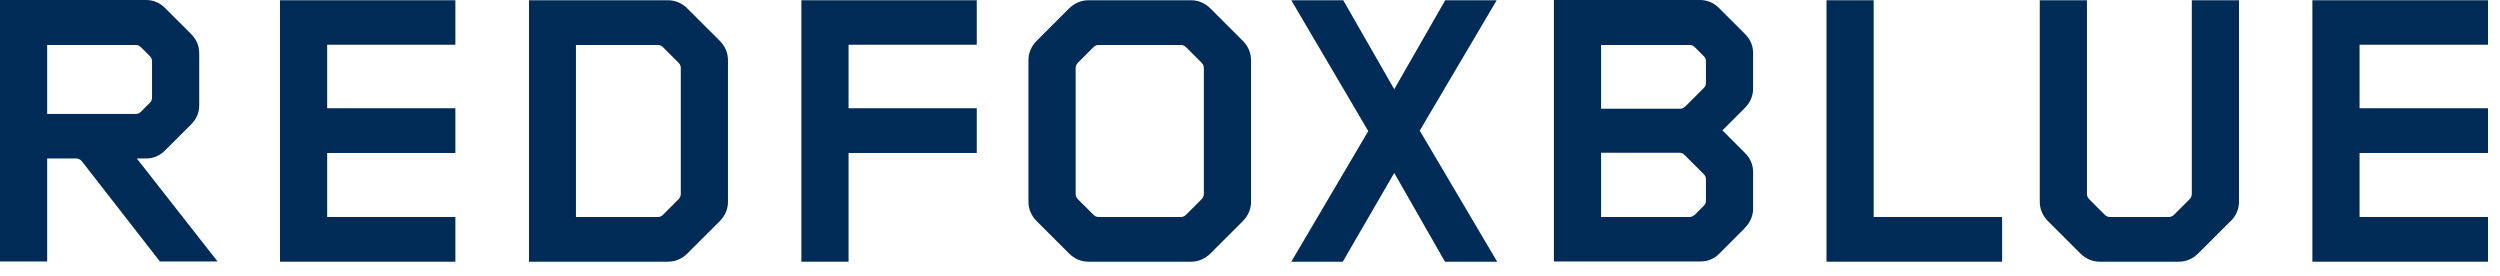
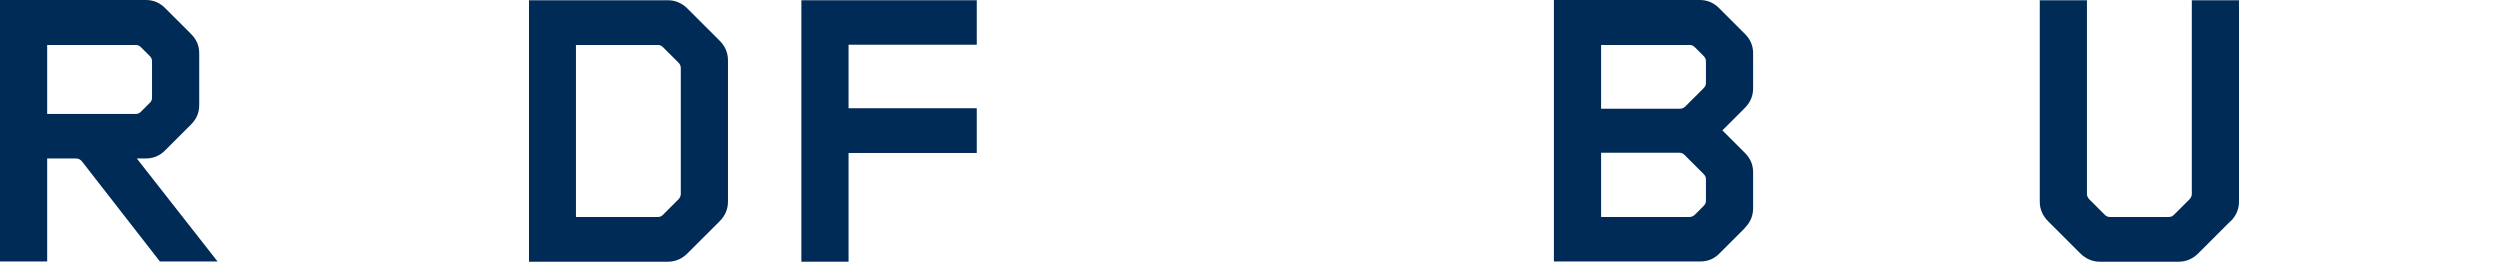
<svg xmlns="http://www.w3.org/2000/svg" width="163" height="18" viewBox="0 0 163 18" fill="none">
  <path d="M10.425 17.048L5.376 10.564C5.267 10.409 5.127 10.331 4.941 10.331H3.076V17.048H0V0H9.524C10.006 0 10.425 0.186 10.751 0.512L12.445 2.203C12.802 2.559 12.989 2.963 12.989 3.475V6.856C12.989 7.368 12.802 7.771 12.445 8.128L10.751 9.819C10.425 10.145 10.006 10.331 9.524 10.331H8.918L14.185 17.048H10.425ZM9.912 4.002C9.912 3.847 9.866 3.754 9.757 3.645L9.198 3.087C9.089 2.978 8.996 2.932 8.84 2.932H3.076V7.43H8.84C8.996 7.43 9.089 7.384 9.198 7.275L9.757 6.717C9.866 6.608 9.912 6.515 9.912 6.36V4.002Z" fill="#002B56" />
-   <path d="M18.256 17.063V0.016H29.691V2.916H21.332V7.058H29.691V9.974H21.332V14.147H29.691V17.063H18.256Z" fill="#002B56" />
  <path d="M46.92 14.426L44.823 16.52C44.466 16.877 44.031 17.063 43.549 17.063H34.491V0.016H43.549C44.031 0.016 44.466 0.202 44.823 0.558L46.92 2.653C47.278 3.009 47.464 3.444 47.464 3.925V13.154C47.464 13.635 47.278 14.069 46.92 14.426ZM44.388 4.436C44.388 4.312 44.341 4.188 44.233 4.08L43.238 3.087C43.13 2.978 43.036 2.932 42.881 2.932H37.552V14.147H42.881C43.036 14.147 43.145 14.1 43.238 13.992L44.233 12.999C44.341 12.89 44.388 12.766 44.388 12.642V4.436Z" fill="#002B56" />
  <path d="M55.326 9.974V17.063H52.25V0.016H63.685V2.916H55.326V7.058H63.685V9.974H55.326Z" fill="#002B56" />
-   <path d="M81.023 14.426L78.926 16.52C78.568 16.877 78.133 17.063 77.652 17.063H70.971C70.489 17.063 70.054 16.877 69.697 16.52L67.599 14.426C67.242 14.069 67.056 13.635 67.056 13.154V3.925C67.056 3.444 67.242 3.009 67.599 2.653L69.697 0.558C70.054 0.202 70.489 0.016 70.971 0.016H77.652C78.133 0.016 78.568 0.202 78.926 0.558L81.023 2.653C81.38 3.009 81.567 3.444 81.567 3.925V13.154C81.567 13.635 81.38 14.069 81.023 14.426ZM78.491 4.436C78.491 4.312 78.444 4.188 78.335 4.08L77.341 3.087C77.232 2.978 77.139 2.932 76.984 2.932H71.639C71.484 2.932 71.39 2.978 71.282 3.087L70.287 4.08C70.178 4.188 70.132 4.312 70.132 4.436V12.642C70.132 12.766 70.178 12.89 70.287 12.999L71.282 13.992C71.39 14.1 71.484 14.147 71.639 14.147H76.984C77.139 14.147 77.232 14.1 77.341 13.992L78.335 12.999C78.444 12.89 78.491 12.766 78.491 12.642V4.436Z" fill="#002B56" />
-   <path d="M94.213 17.063L90.904 11.277L87.548 17.063H84.192L89.211 8.547L84.192 0.016H87.579L90.904 5.817L94.229 0.016H97.585L92.567 8.516L97.616 17.063H94.213Z" fill="#002B56" />
  <path d="M113.759 14.876L112.097 16.536C111.74 16.892 111.336 17.048 110.838 17.048H101.314V-5.72205e-06H110.838C111.32 -5.72205e-06 111.739 0.186 112.066 0.512L113.759 2.203C114.117 2.559 114.303 2.963 114.303 3.475V5.77C114.303 6.251 114.117 6.686 113.759 7.042L112.299 8.501L113.759 9.959C114.117 10.315 114.303 10.719 114.303 11.231V13.588C114.303 14.069 114.117 14.504 113.759 14.861M111.227 4.002C111.227 3.847 111.18 3.754 111.071 3.645L110.512 3.087C110.403 2.978 110.31 2.932 110.155 2.932H104.391V7.089H109.533C109.658 7.089 109.782 7.042 109.891 6.934L111.071 5.755C111.18 5.646 111.227 5.553 111.227 5.398V3.987V4.002ZM111.227 11.696C111.227 11.541 111.18 11.448 111.071 11.339L109.844 10.114C109.735 10.005 109.642 9.959 109.487 9.959H104.391V14.147H110.155C110.279 14.147 110.403 14.1 110.512 13.992L111.071 13.433C111.18 13.325 111.227 13.232 111.227 13.077V11.696Z" fill="#002B56" />
-   <path d="M119.088 17.063V0.016H122.164V14.147H130.538V17.063H119.088Z" fill="#002B56" />
  <path d="M145.422 14.426L143.325 16.52C142.968 16.877 142.533 17.063 142.051 17.063H136.908C136.427 17.063 135.992 16.877 135.634 16.52L133.537 14.426C133.18 14.069 132.993 13.635 132.993 13.154V0.016H136.069V12.642C136.069 12.766 136.116 12.89 136.225 12.999L137.219 13.992C137.328 14.1 137.421 14.147 137.576 14.147H141.398C141.554 14.147 141.647 14.1 141.756 13.992L142.75 12.999C142.859 12.89 142.906 12.766 142.906 12.642V0.016H145.982V13.154C145.982 13.635 145.795 14.069 145.438 14.426" fill="#002B56" />
-   <path d="M150.768 17.063V0.016H162.218V2.916H153.844V7.058H162.218V9.974H153.844V14.147H162.218V17.063H150.768Z" fill="#002B56" />
</svg>